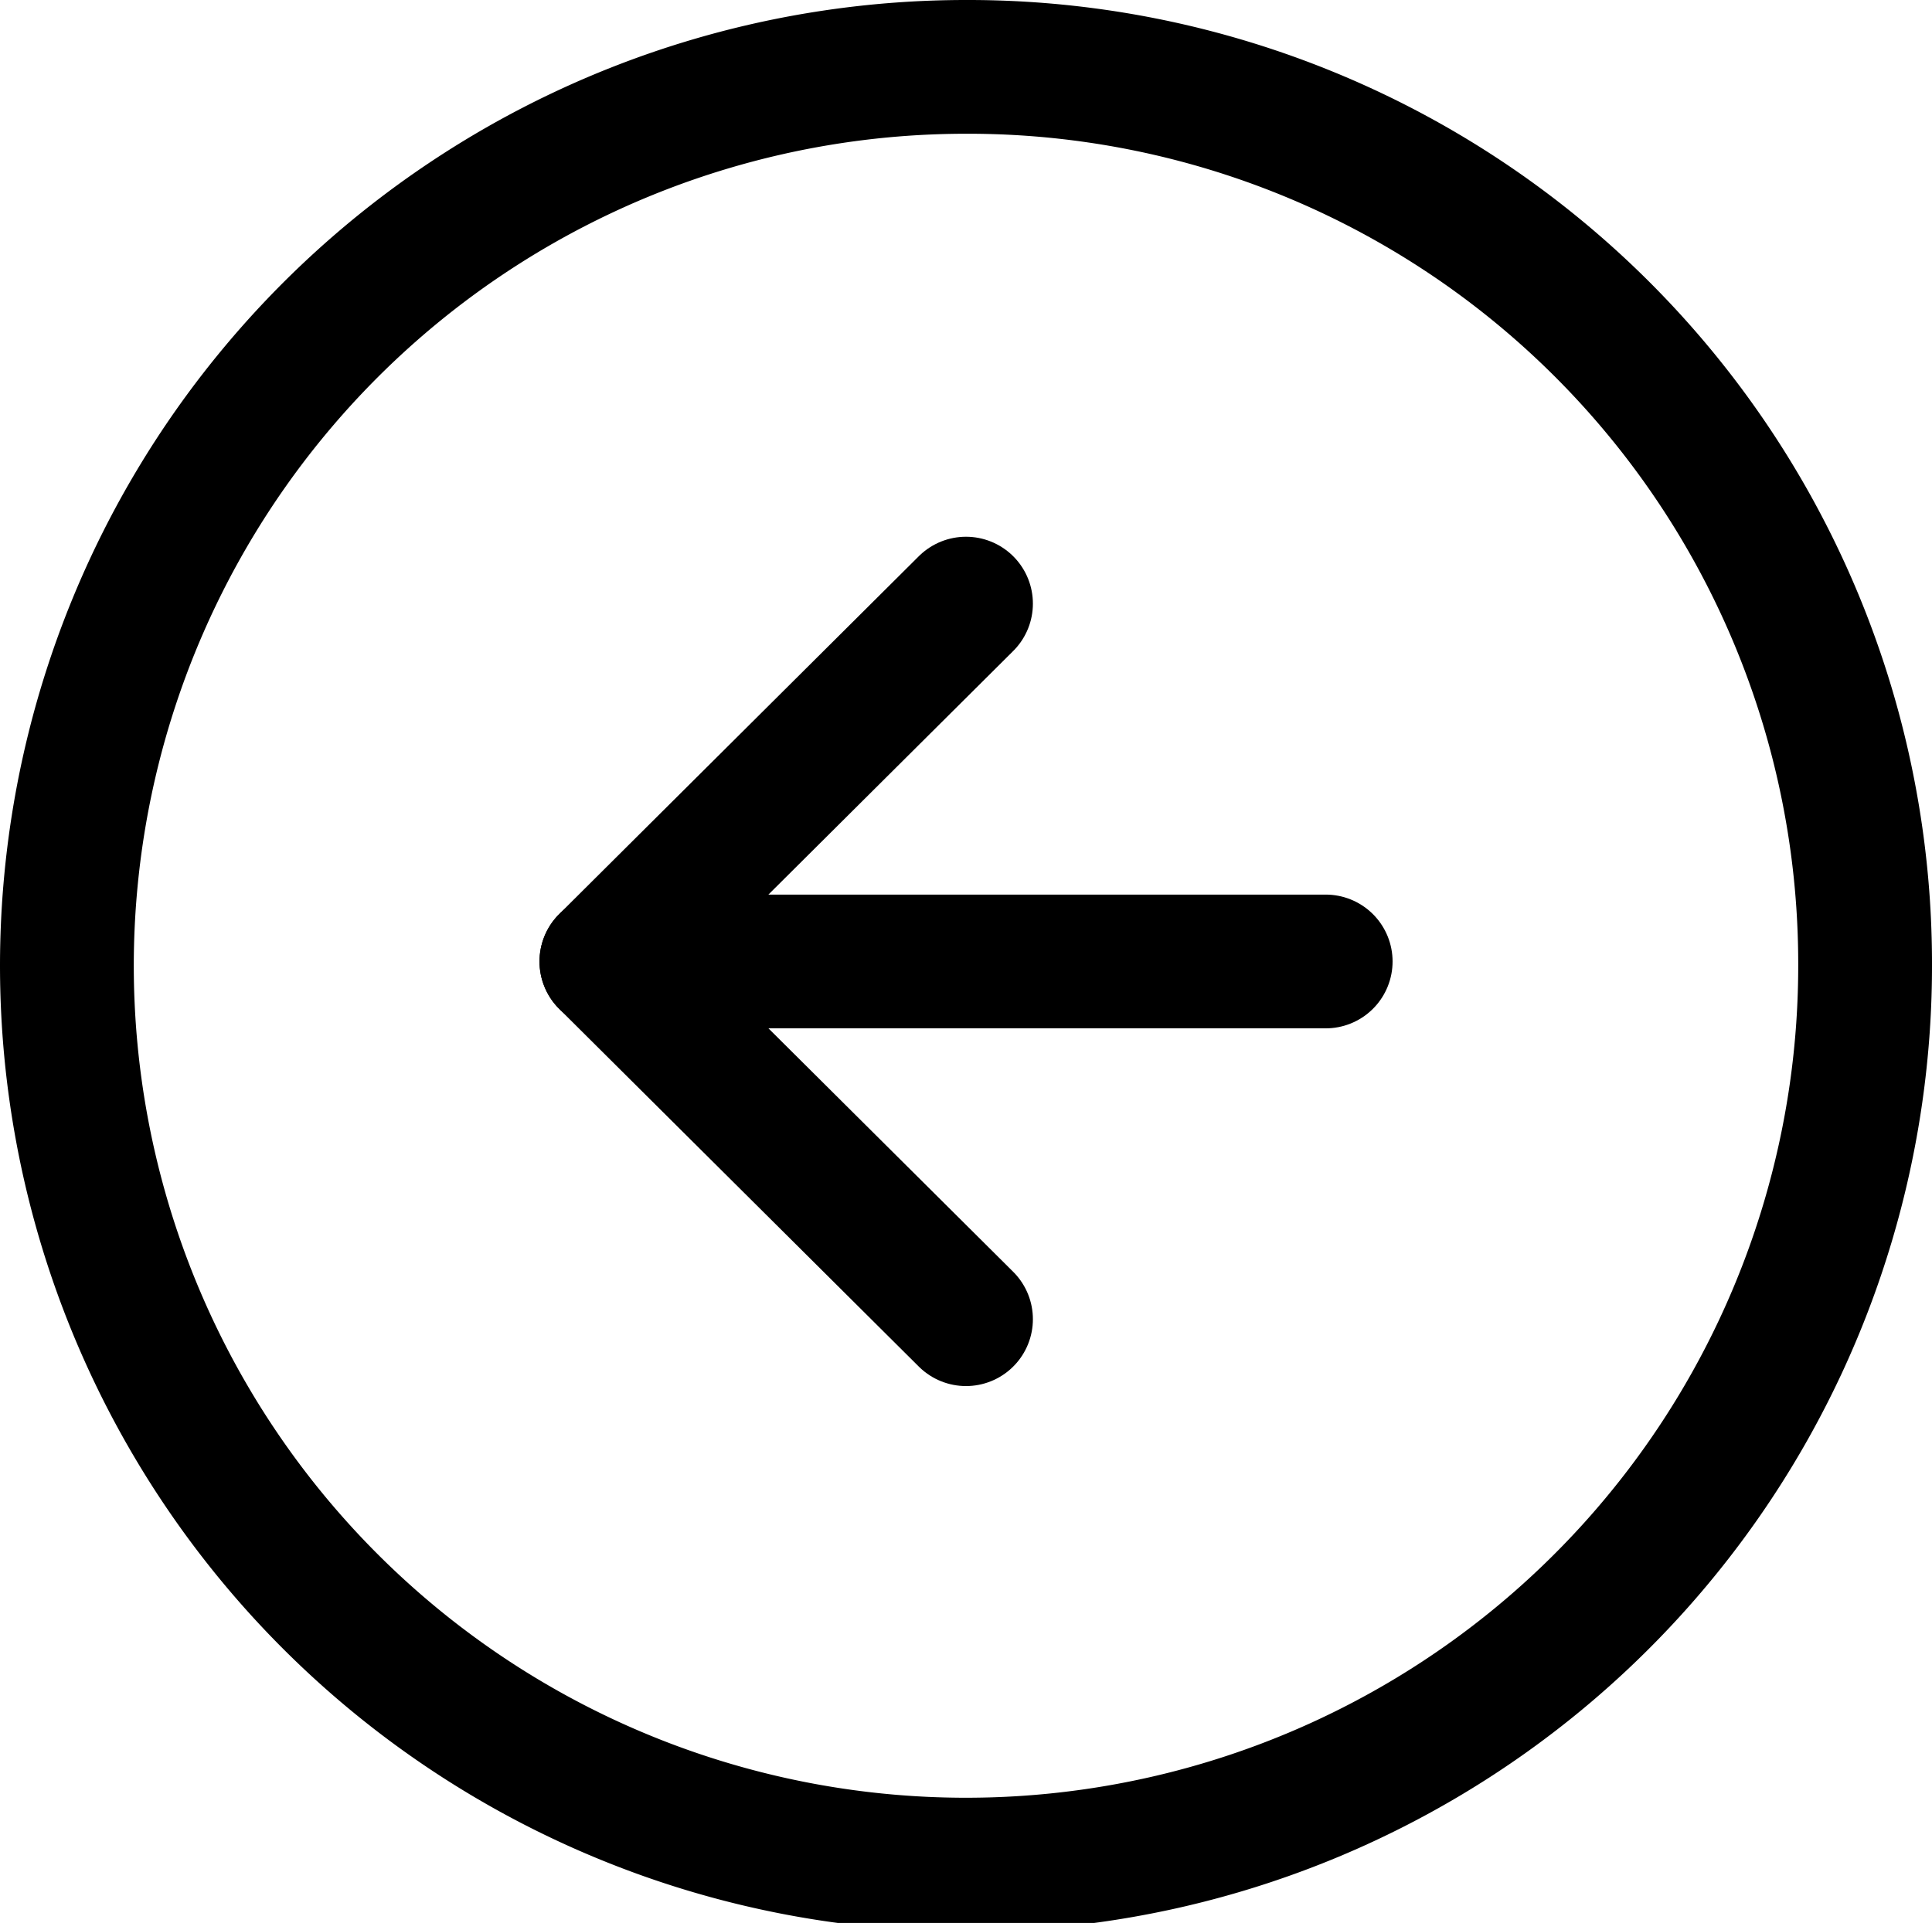
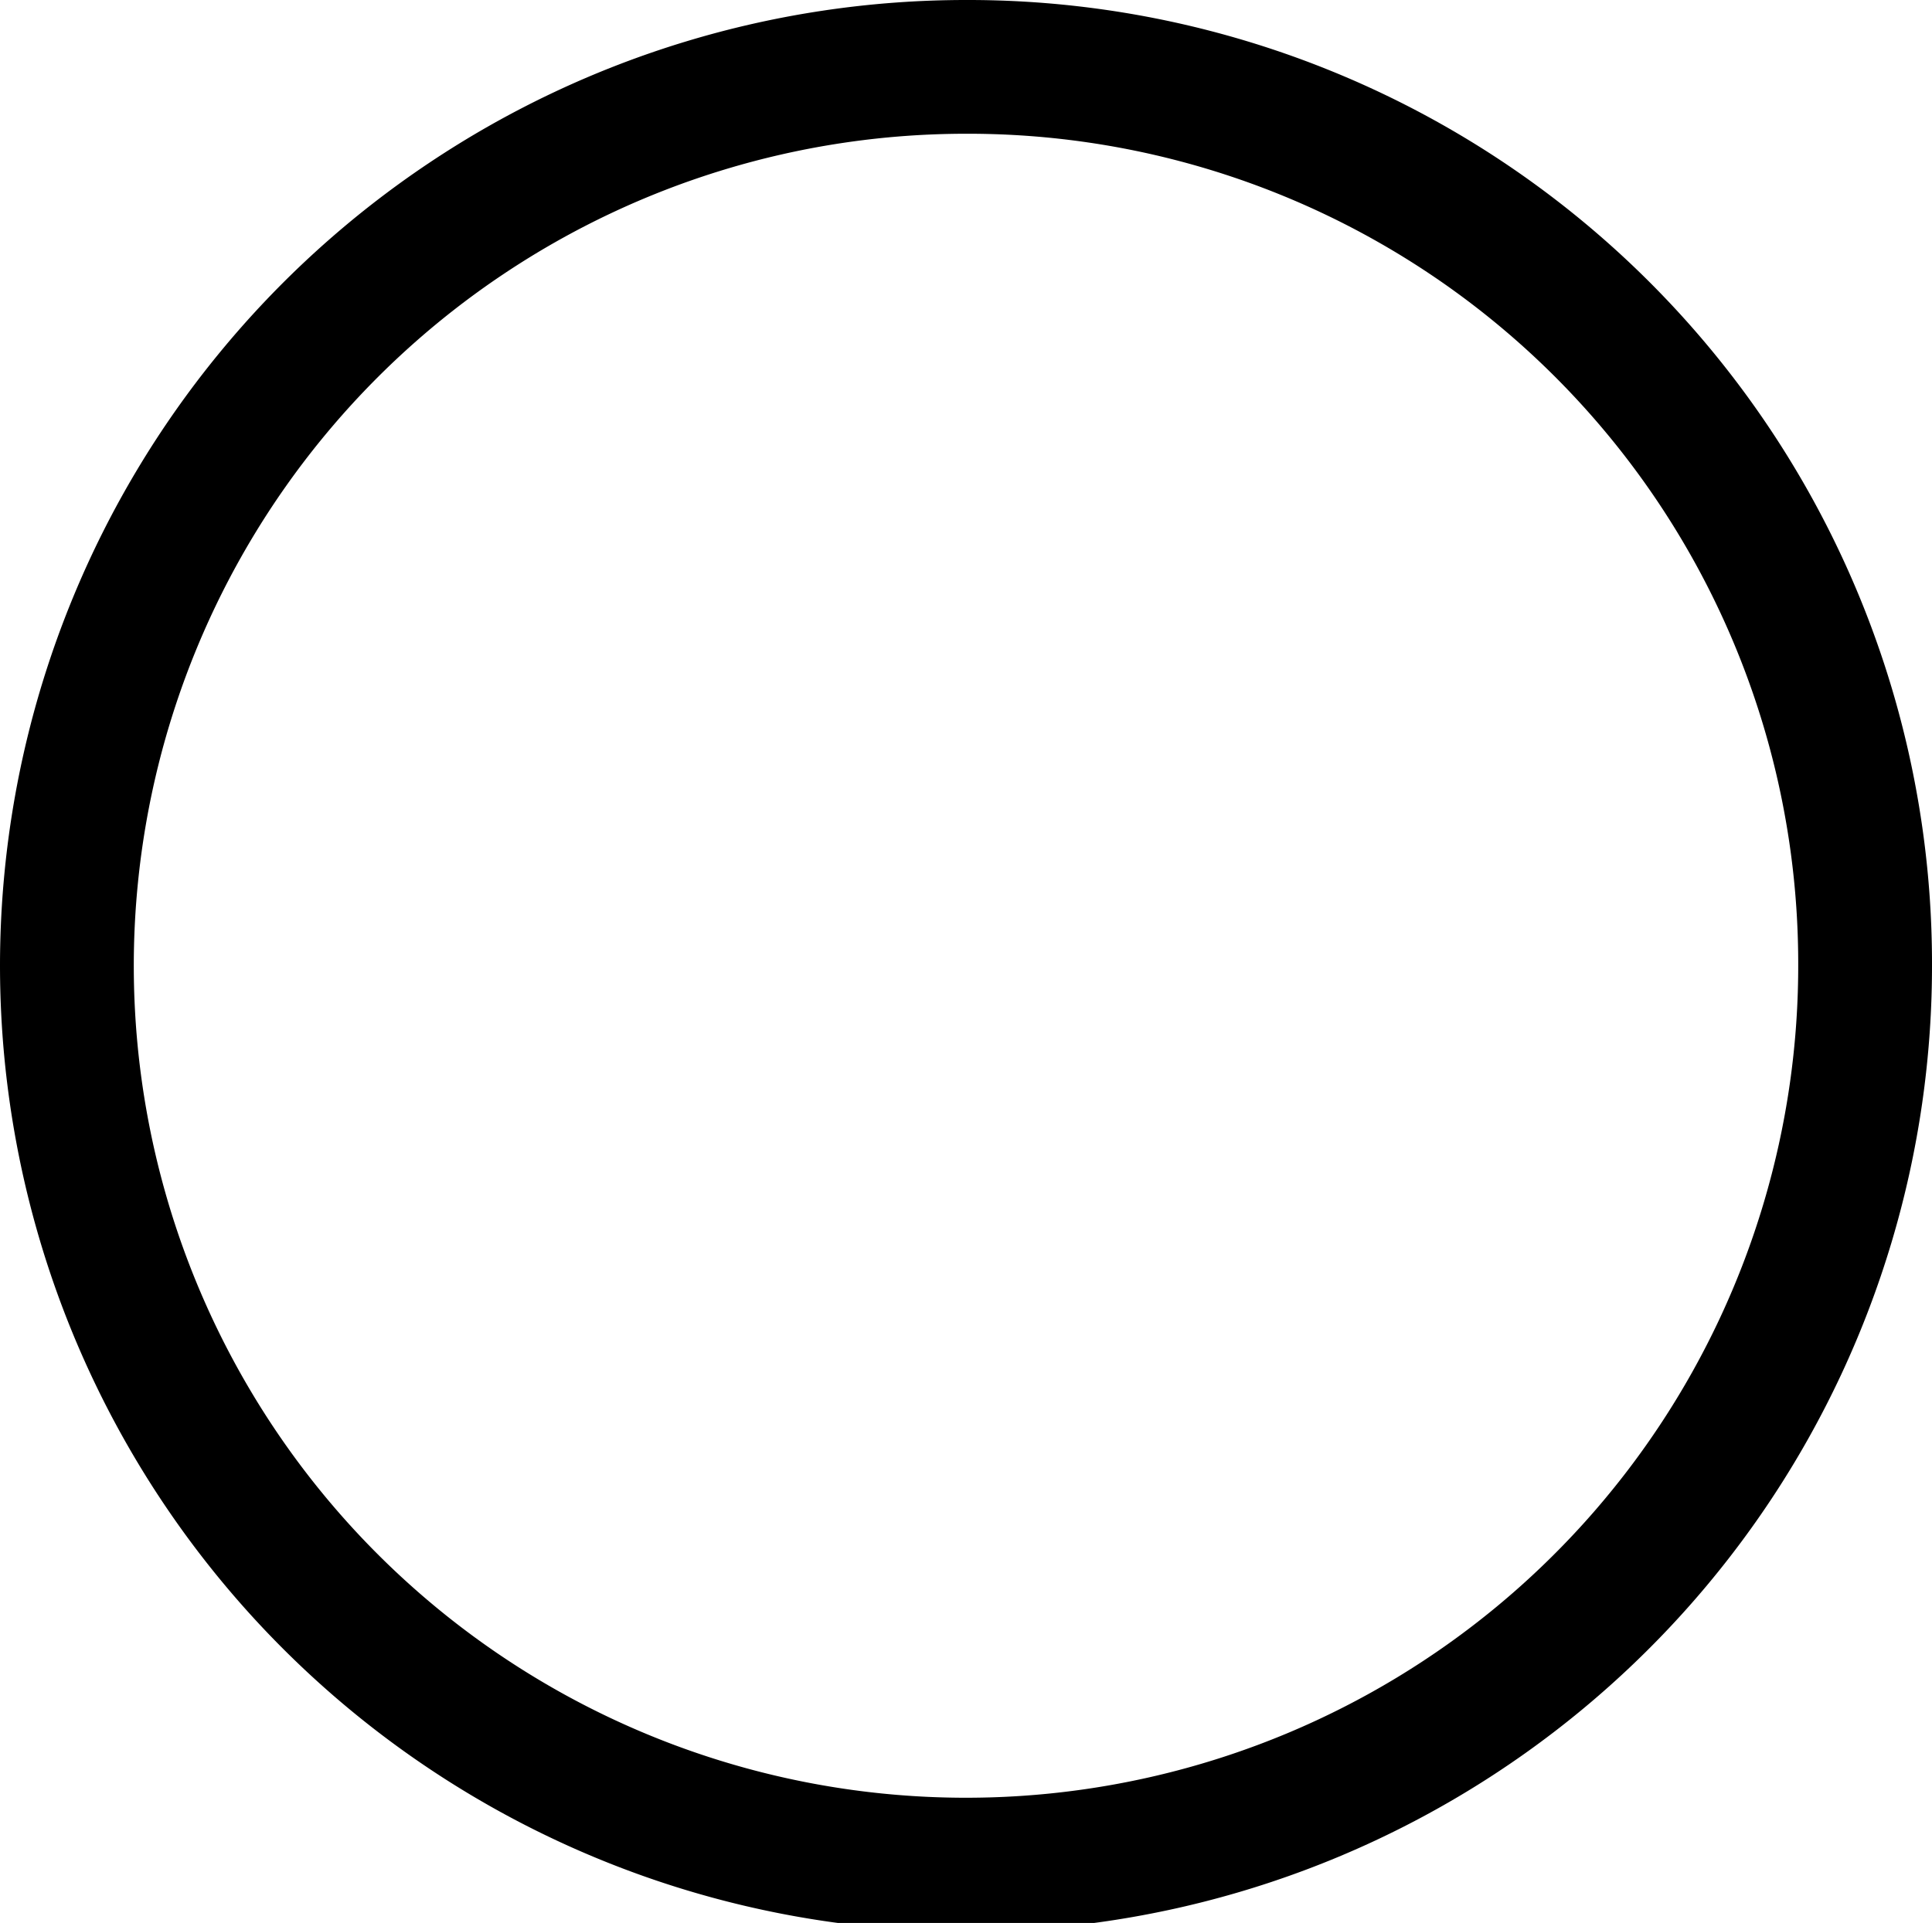
<svg xmlns="http://www.w3.org/2000/svg" width="28.882" height="28.754" viewBox="0 0 28.882 28.754">
  <g id="Icon_feather-arrow-left-circle" data-name="Icon feather-arrow-left-circle" transform="translate(1 1)">
    <path id="Path_213" data-name="Path 213" d="M29.882,16.377A13.441,13.441,0,1,1,16.441,3,13.409,13.409,0,0,1,29.882,16.377Z" transform="translate(-3 -3)" fill="none" stroke="#000" stroke-linecap="round" stroke-linejoin="round" stroke-width="2" />
-     <path id="Path_214" data-name="Path 214" d="M17.376,12,12,17.351,17.376,22.7" transform="translate(-3.935 -3.974)" fill="none" stroke="#000" stroke-linecap="round" stroke-linejoin="round" stroke-width="2" />
-     <path id="Path_215" data-name="Path 215" d="M22.753,18H12" transform="translate(-3.935 -4.623)" fill="none" stroke="#000" stroke-linecap="round" stroke-linejoin="round" stroke-width="2" />
  </g>
</svg>